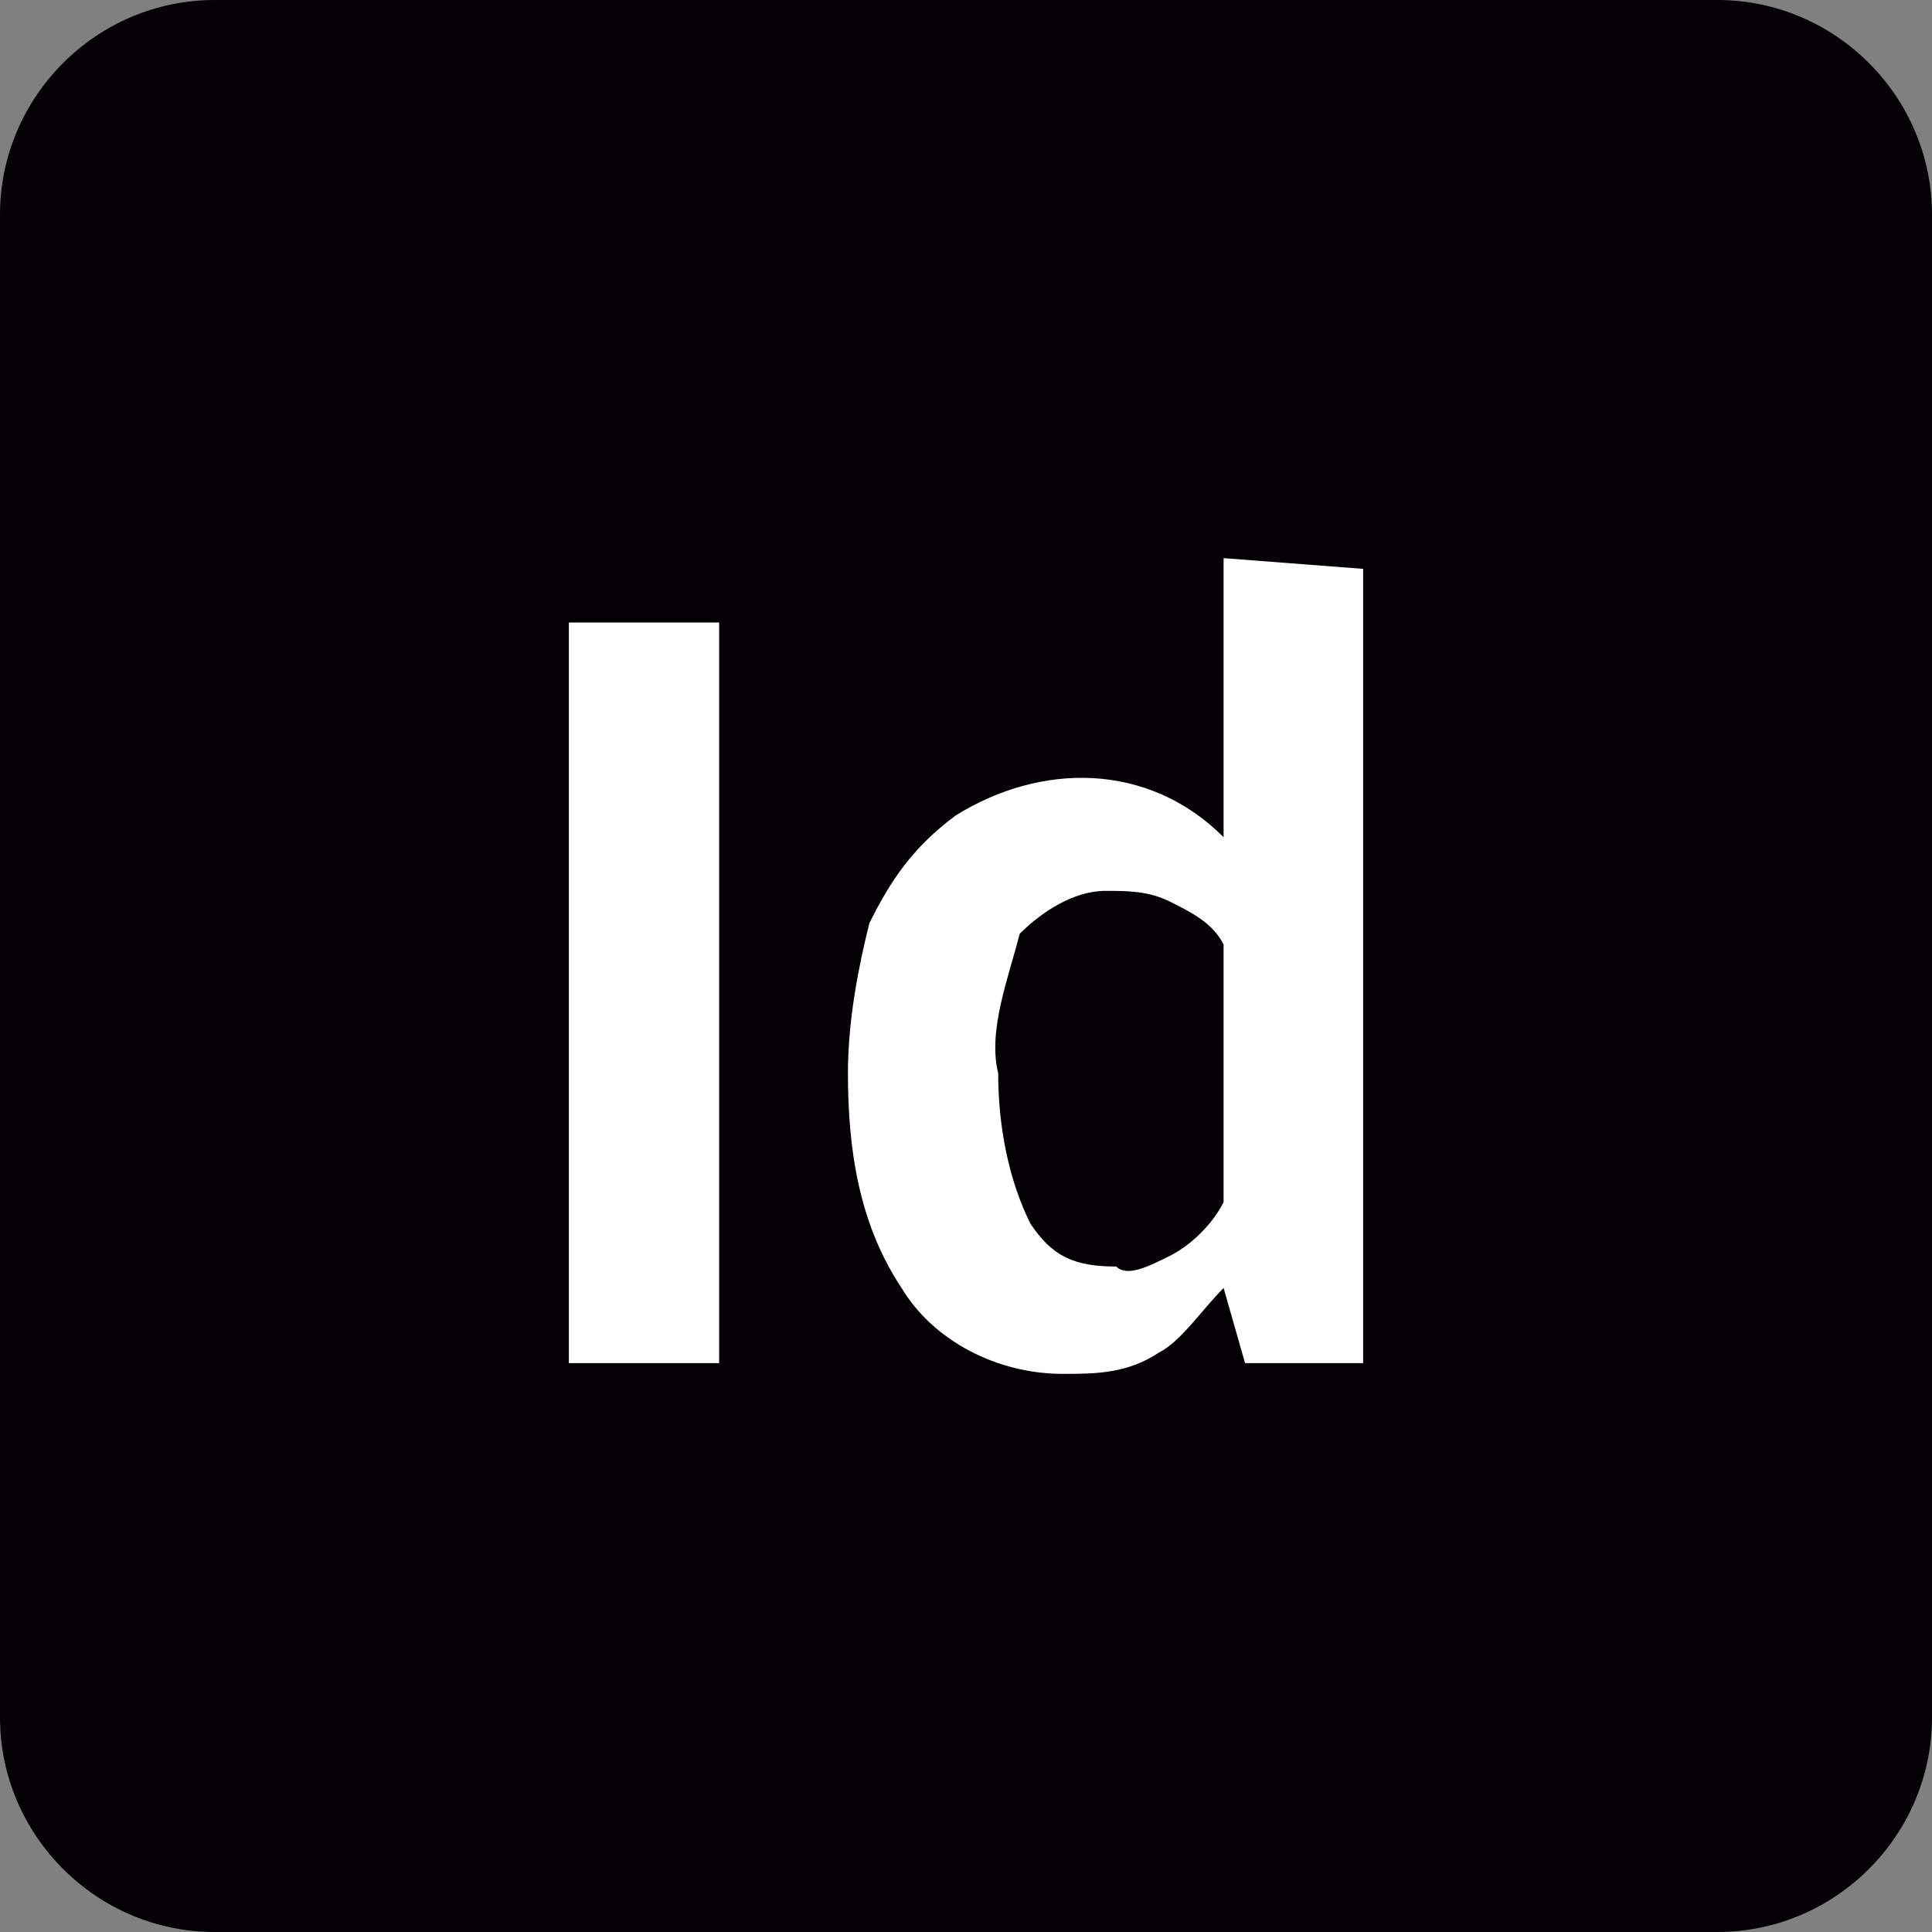
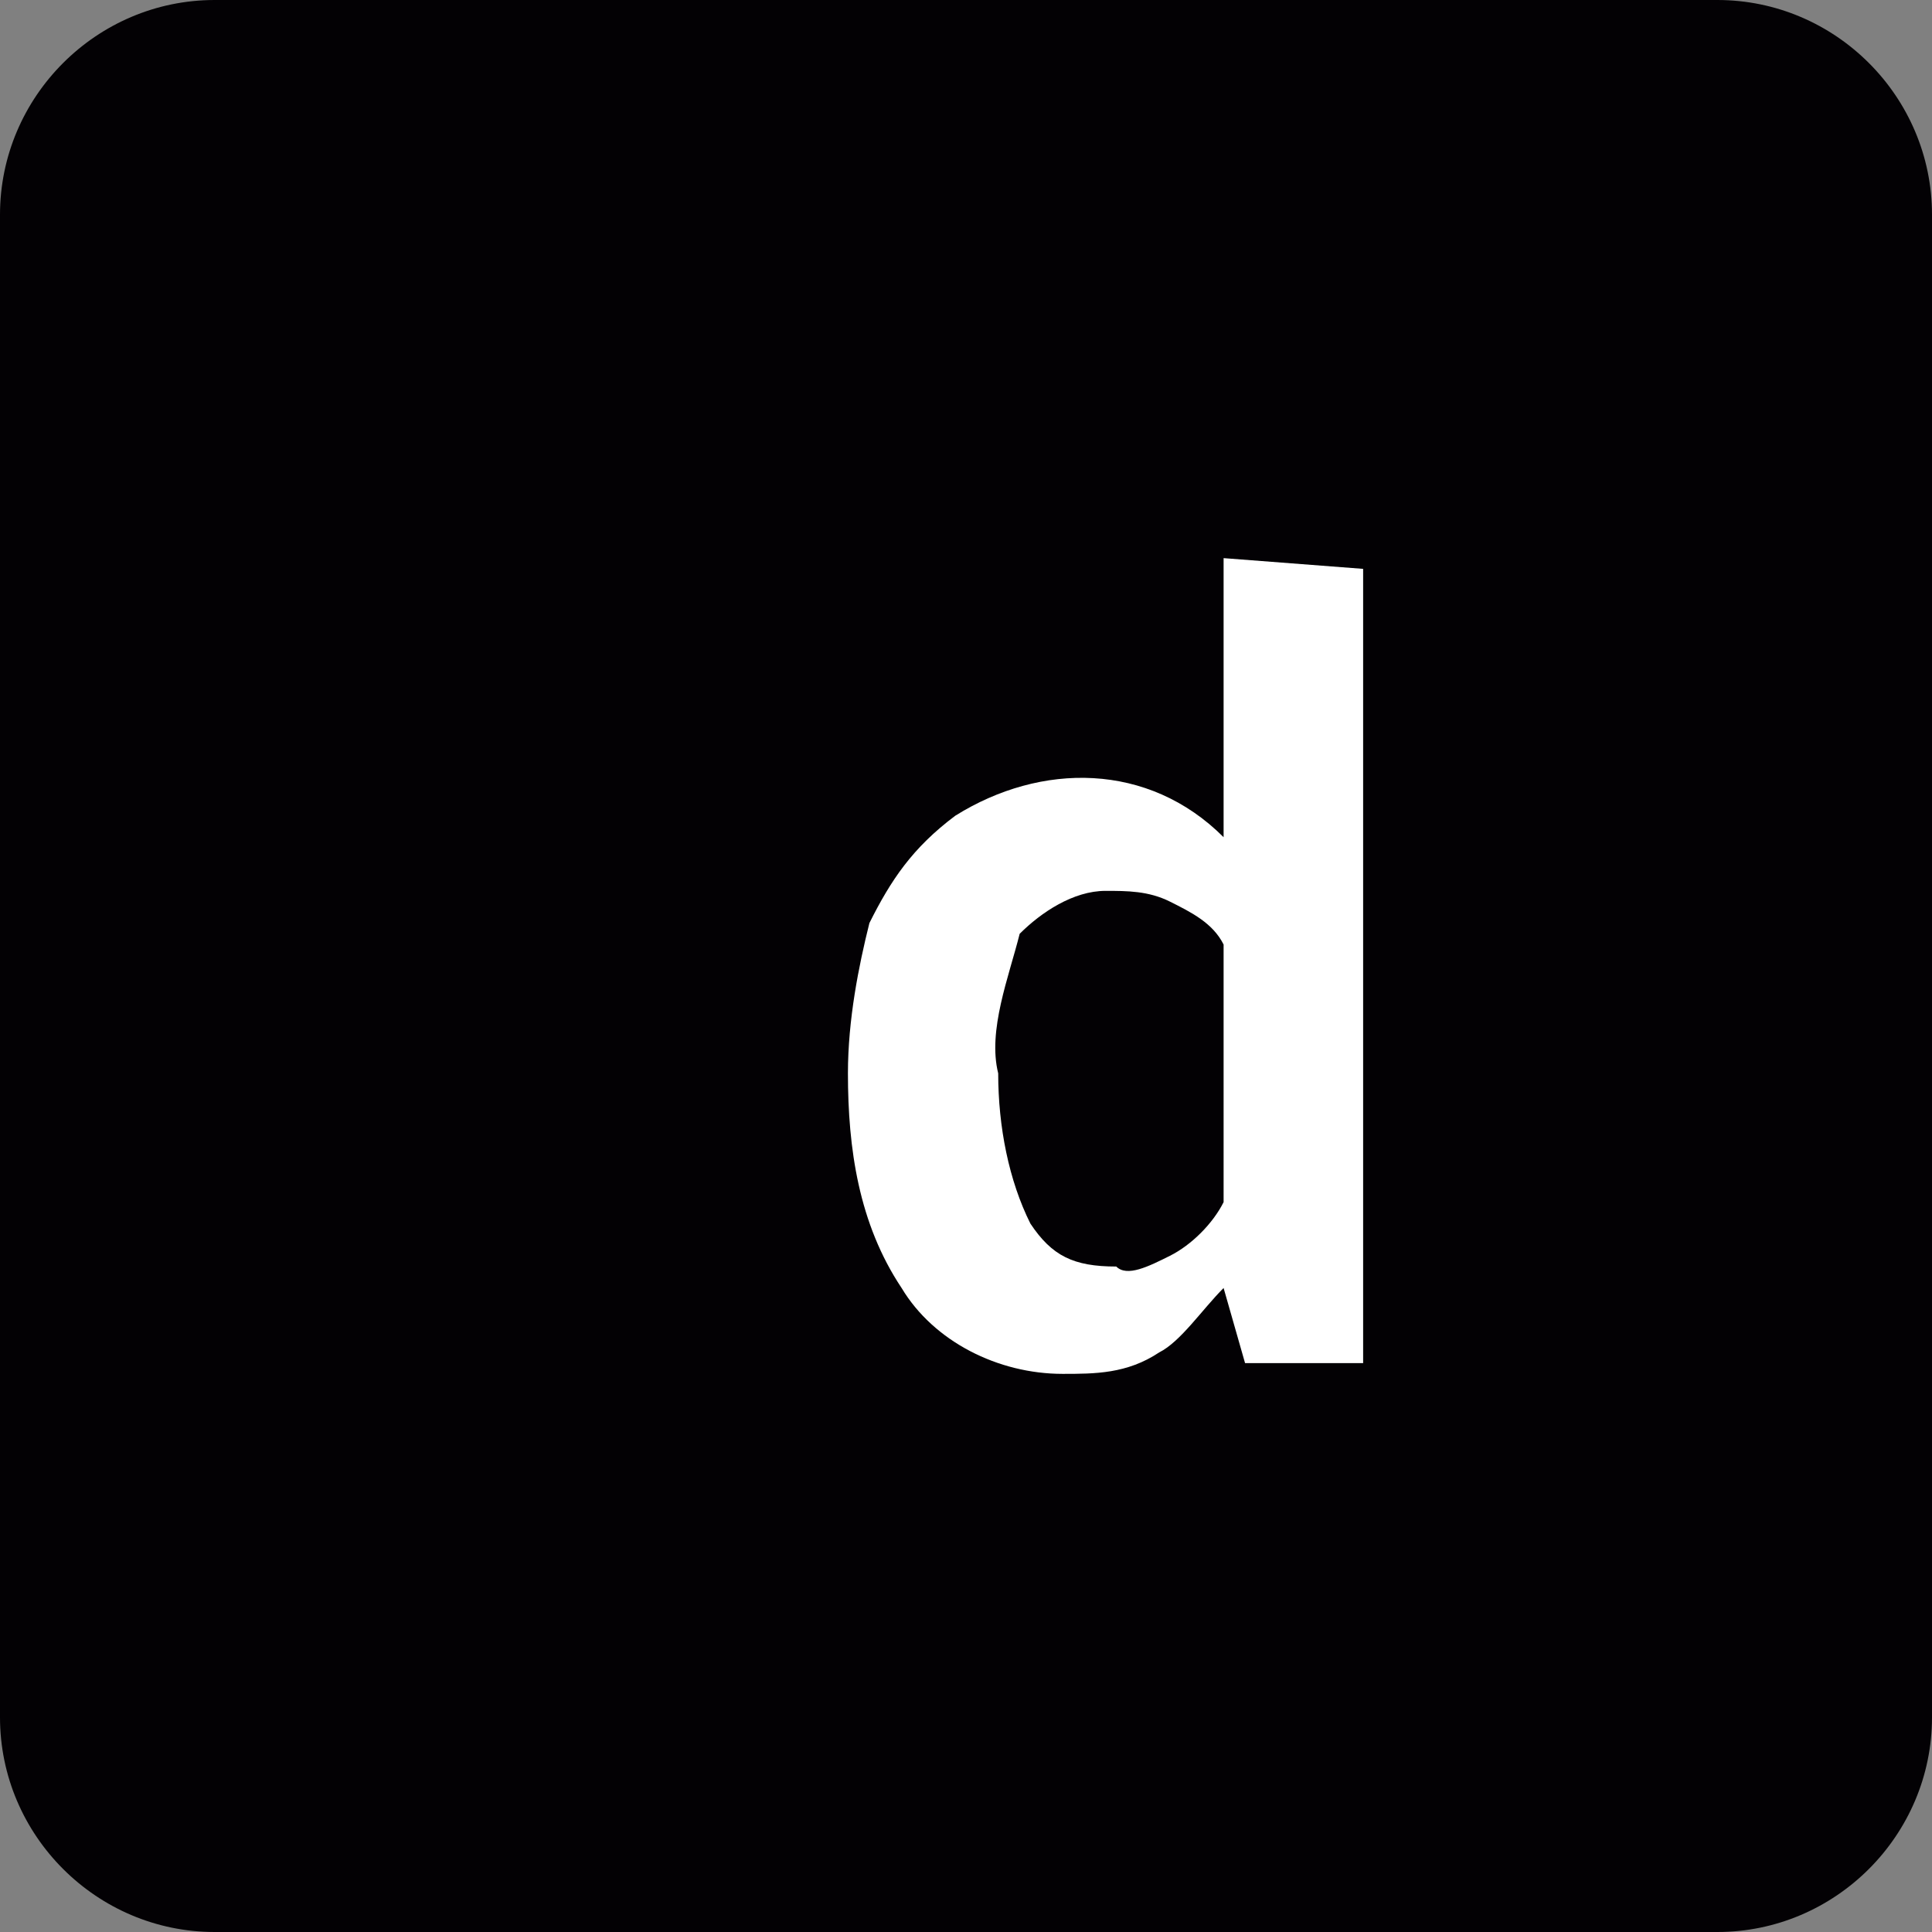
<svg xmlns="http://www.w3.org/2000/svg" version="1.1" id="Capa_1" x="0px" y="0px" viewBox="0 0 18 18" style="enable-background:new 0 0 18 18;" xml:space="preserve">
  <rect x="0" y="0" width="18" height="18" fill="#808080" stroke="none" />
  <style type="text/css">
	.st0{fill:#030104;}
	.st1{fill:#FFFFFF;}
</style>
  <path class="st0" d="M16,18H2c-1.1,0-2-0.9-2-2V2c0-1.1,0.9-2,2-2h14c1.1,0,2,0.9,2,2v14C18,17.1,17.1,18,16,18z" />
  <g>
-     <path class="st1" d="M6.7,5.8v6.9H5.3V5.8H6.7z" />
    <path class="st1" d="M12.7,5.3v7.4h-1.1L11.4,12c-0.2,0.2-0.4,0.5-0.6,0.6c-0.3,0.2-0.6,0.2-0.9,0.2c-0.6,0-1.2-0.3-1.5-0.8   c-0.4-0.6-0.5-1.3-0.5-2c0-0.5,0.1-1,0.2-1.4c0.2-0.4,0.4-0.7,0.8-1c0.8-0.5,1.8-0.5,2.5,0.2V5.2L12.7,5.3z M10.9,11.7   c0.2-0.1,0.4-0.3,0.5-0.5V8.8c-0.1-0.2-0.3-0.3-0.5-0.4c-0.2-0.1-0.4-0.1-0.6-0.1c-0.3,0-0.6,0.2-0.8,0.4C9.4,9.1,9.2,9.6,9.3,10   c0,0.5,0.1,1,0.3,1.4c0.2,0.3,0.4,0.4,0.8,0.4C10.5,11.9,10.7,11.8,10.9,11.7z" />
  </g>
</svg>